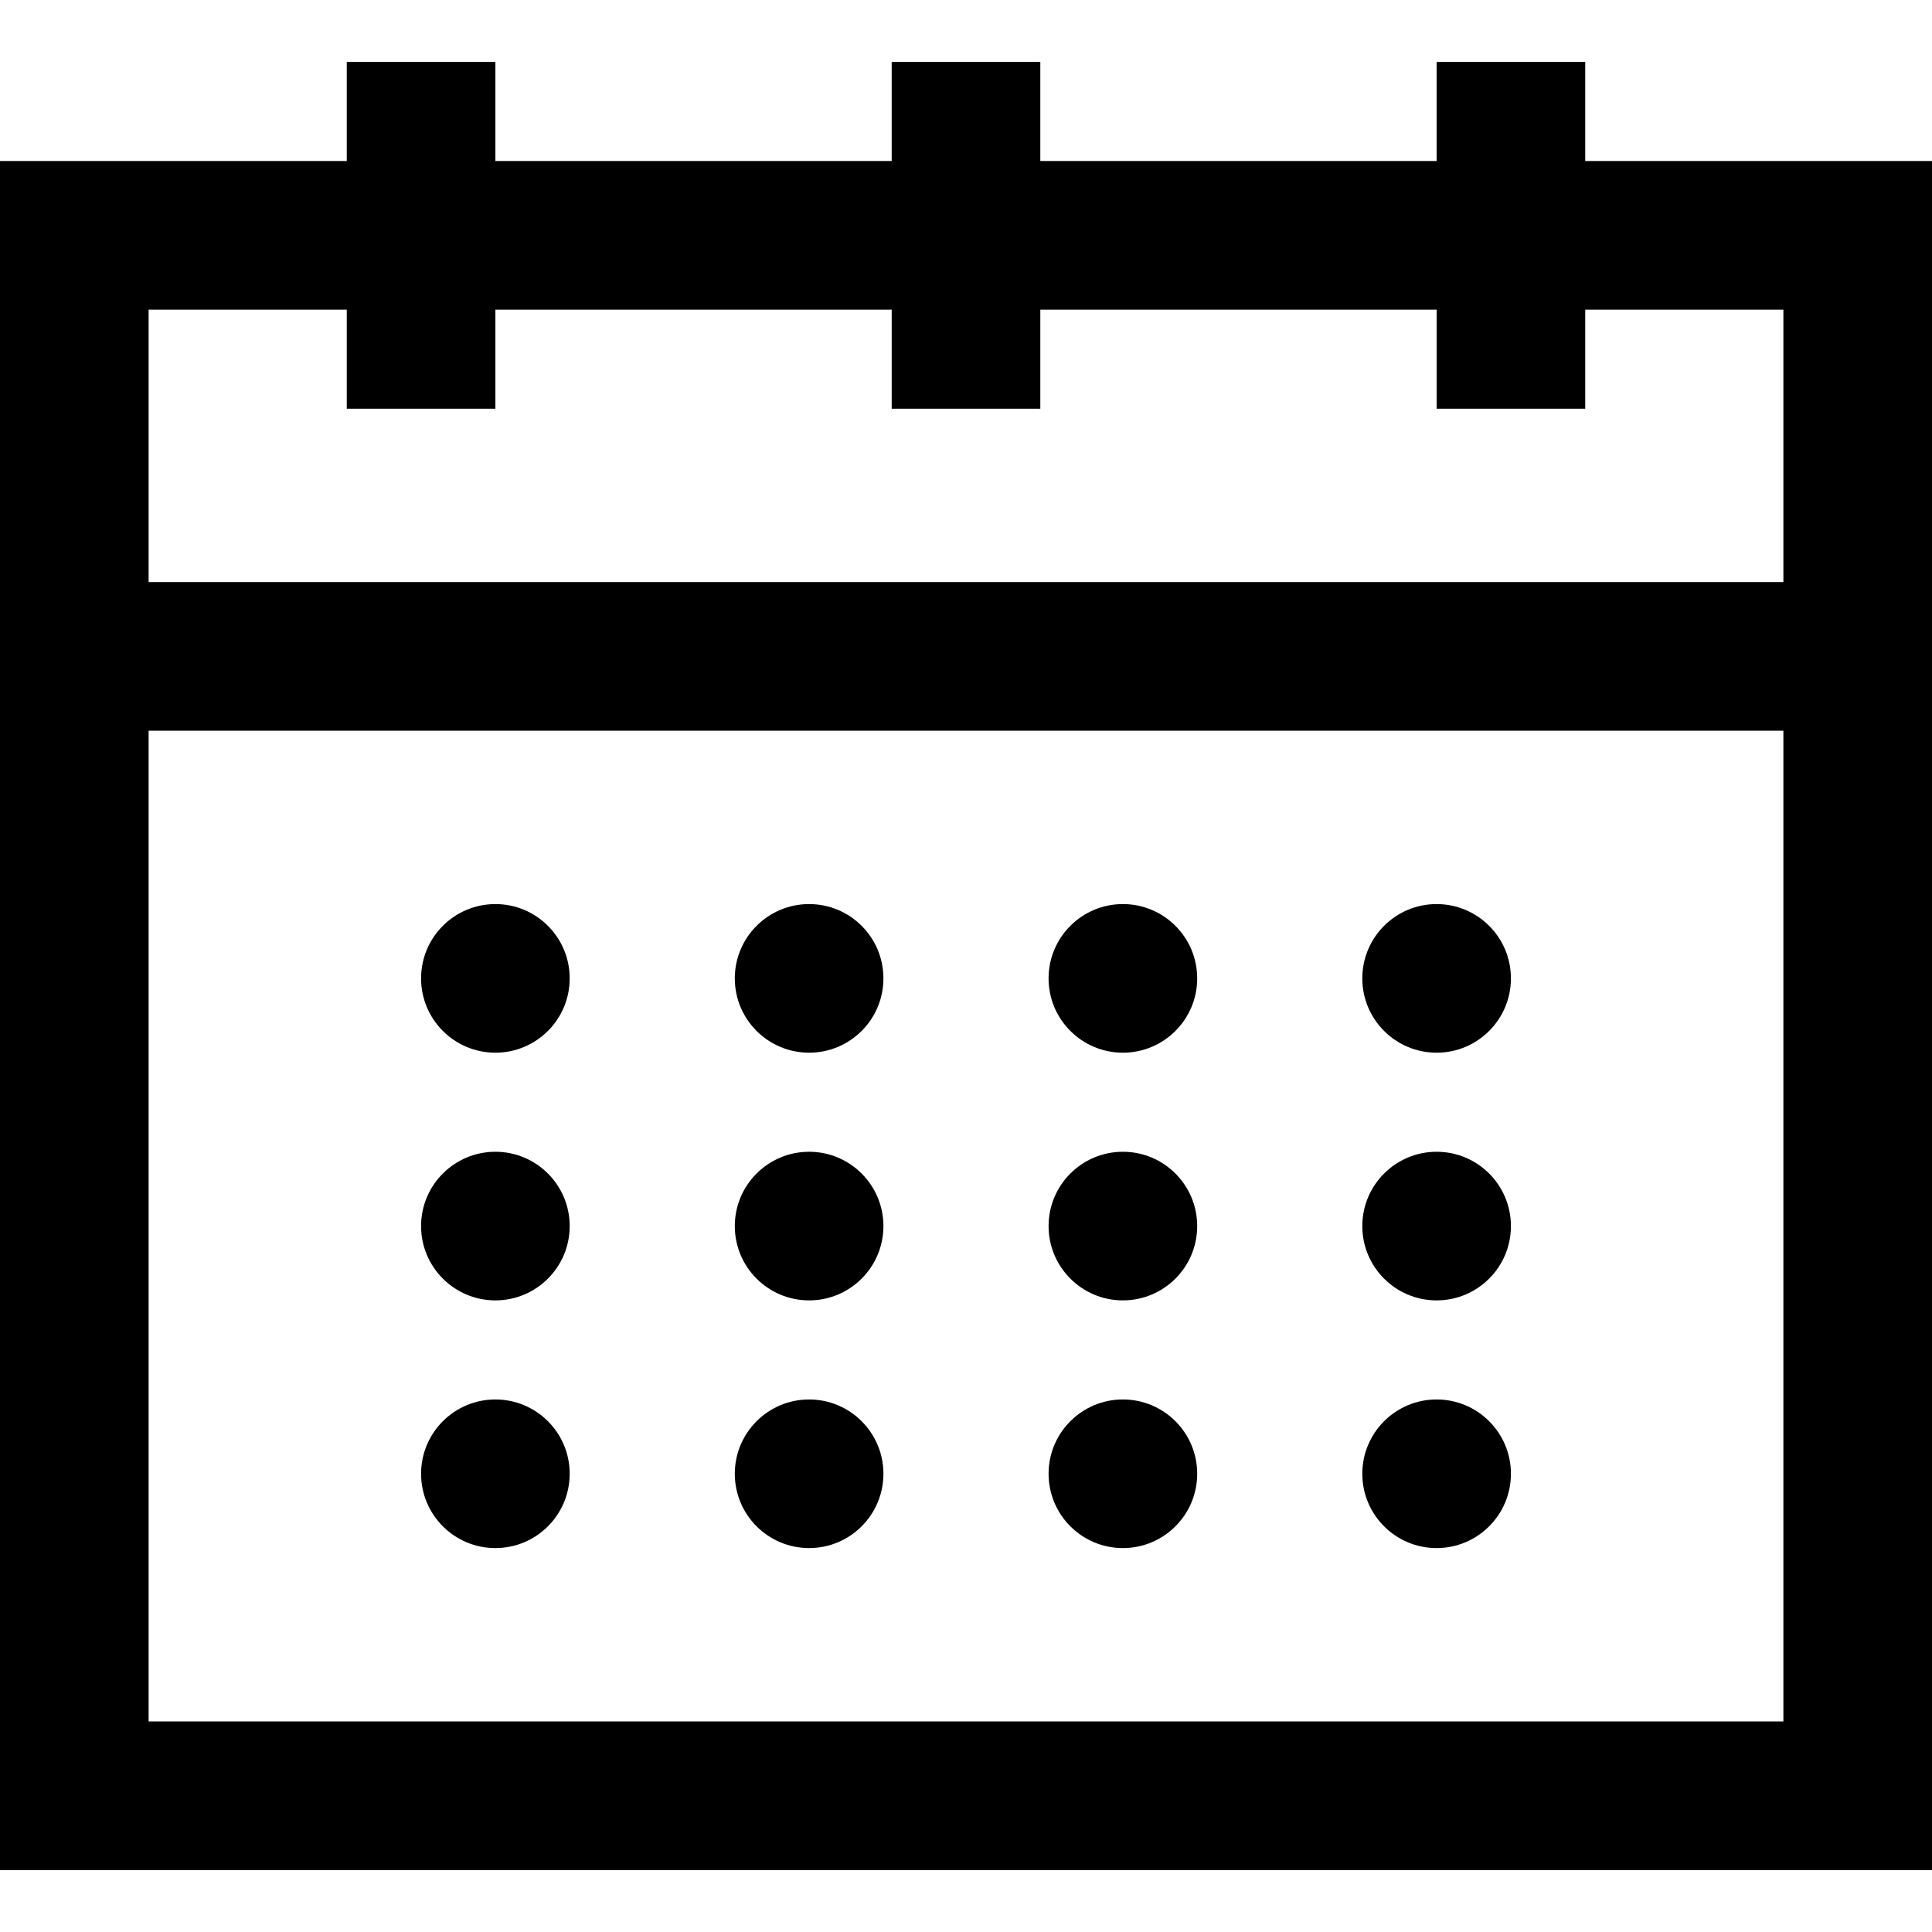
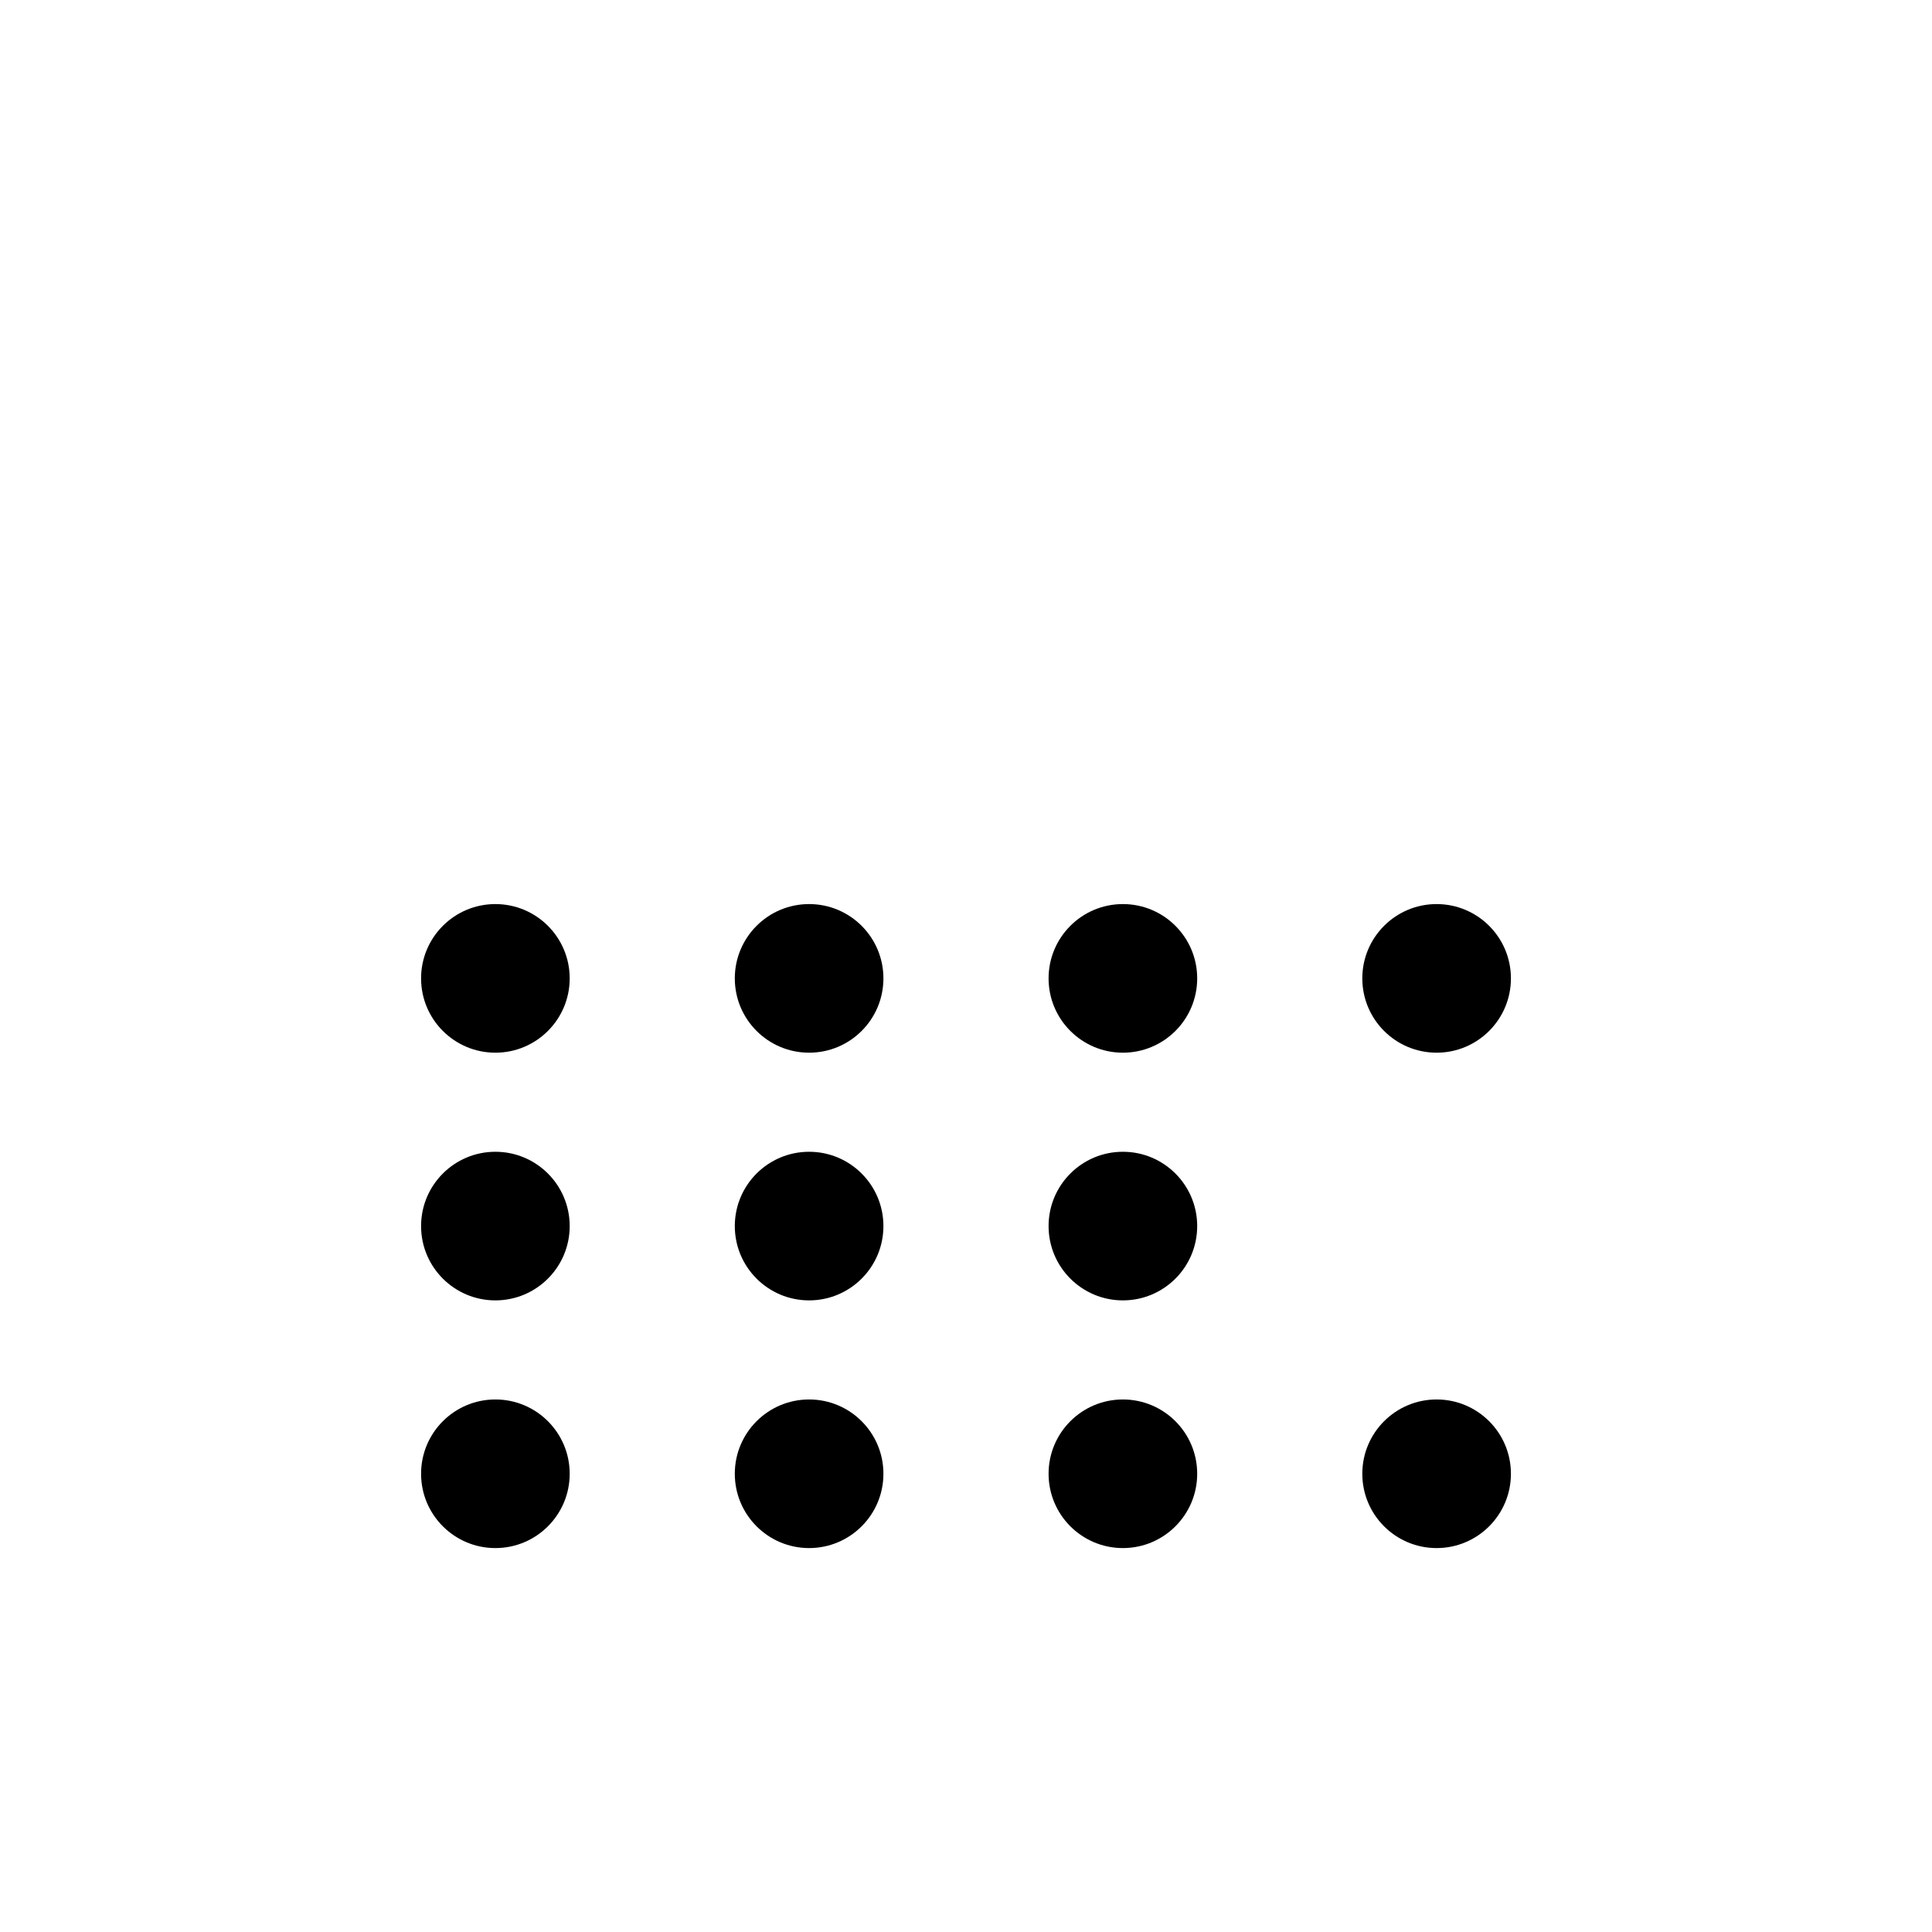
<svg xmlns="http://www.w3.org/2000/svg" fill="#000000" height="800px" width="800px" version="1.1" id="Layer_1" viewBox="0 0 512 512" xml:space="preserve">
  <g>
    <g>
-       <path d="M420.103,42.667V16.41h-39.385v26.256H275.692V16.41h-39.385v26.256H131.282V16.41H91.897v26.256H0V495.59h512V42.667     H420.103z M472.615,456.205H39.385V193.641h433.231V456.205z M472.615,154.256H39.385V82.051h52.513v26.256h39.385V82.051h105.026     v26.256h39.385V82.051h105.026v26.256h39.385V82.051h52.513V154.256z" />
-     </g>
+       </g>
  </g>
  <g>
    <g>
      <circle cx="131.282" cy="259.282" r="19.692" />
    </g>
  </g>
  <g>
    <g>
      <circle cx="214.423" cy="259.282" r="19.692" />
    </g>
  </g>
  <g>
    <g>
      <circle cx="297.577" cy="259.282" r="19.692" />
    </g>
  </g>
  <g>
    <g>
      <circle cx="380.718" cy="259.282" r="19.692" />
    </g>
  </g>
  <g>
    <g>
      <circle cx="131.282" cy="324.923" r="19.692" />
    </g>
  </g>
  <g>
    <g>
      <circle cx="214.423" cy="324.923" r="19.692" />
    </g>
  </g>
  <g>
    <g>
      <circle cx="297.577" cy="324.923" r="19.692" />
    </g>
  </g>
  <g>
    <g>
-       <circle cx="380.718" cy="324.923" r="19.692" />
-     </g>
+       </g>
  </g>
  <g>
    <g>
      <circle cx="131.282" cy="390.564" r="19.692" />
    </g>
  </g>
  <g>
    <g>
      <circle cx="214.423" cy="390.564" r="19.692" />
    </g>
  </g>
  <g>
    <g>
      <circle cx="297.577" cy="390.564" r="19.692" />
    </g>
  </g>
  <g>
    <g>
      <circle cx="380.718" cy="390.564" r="19.692" />
    </g>
  </g>
</svg>